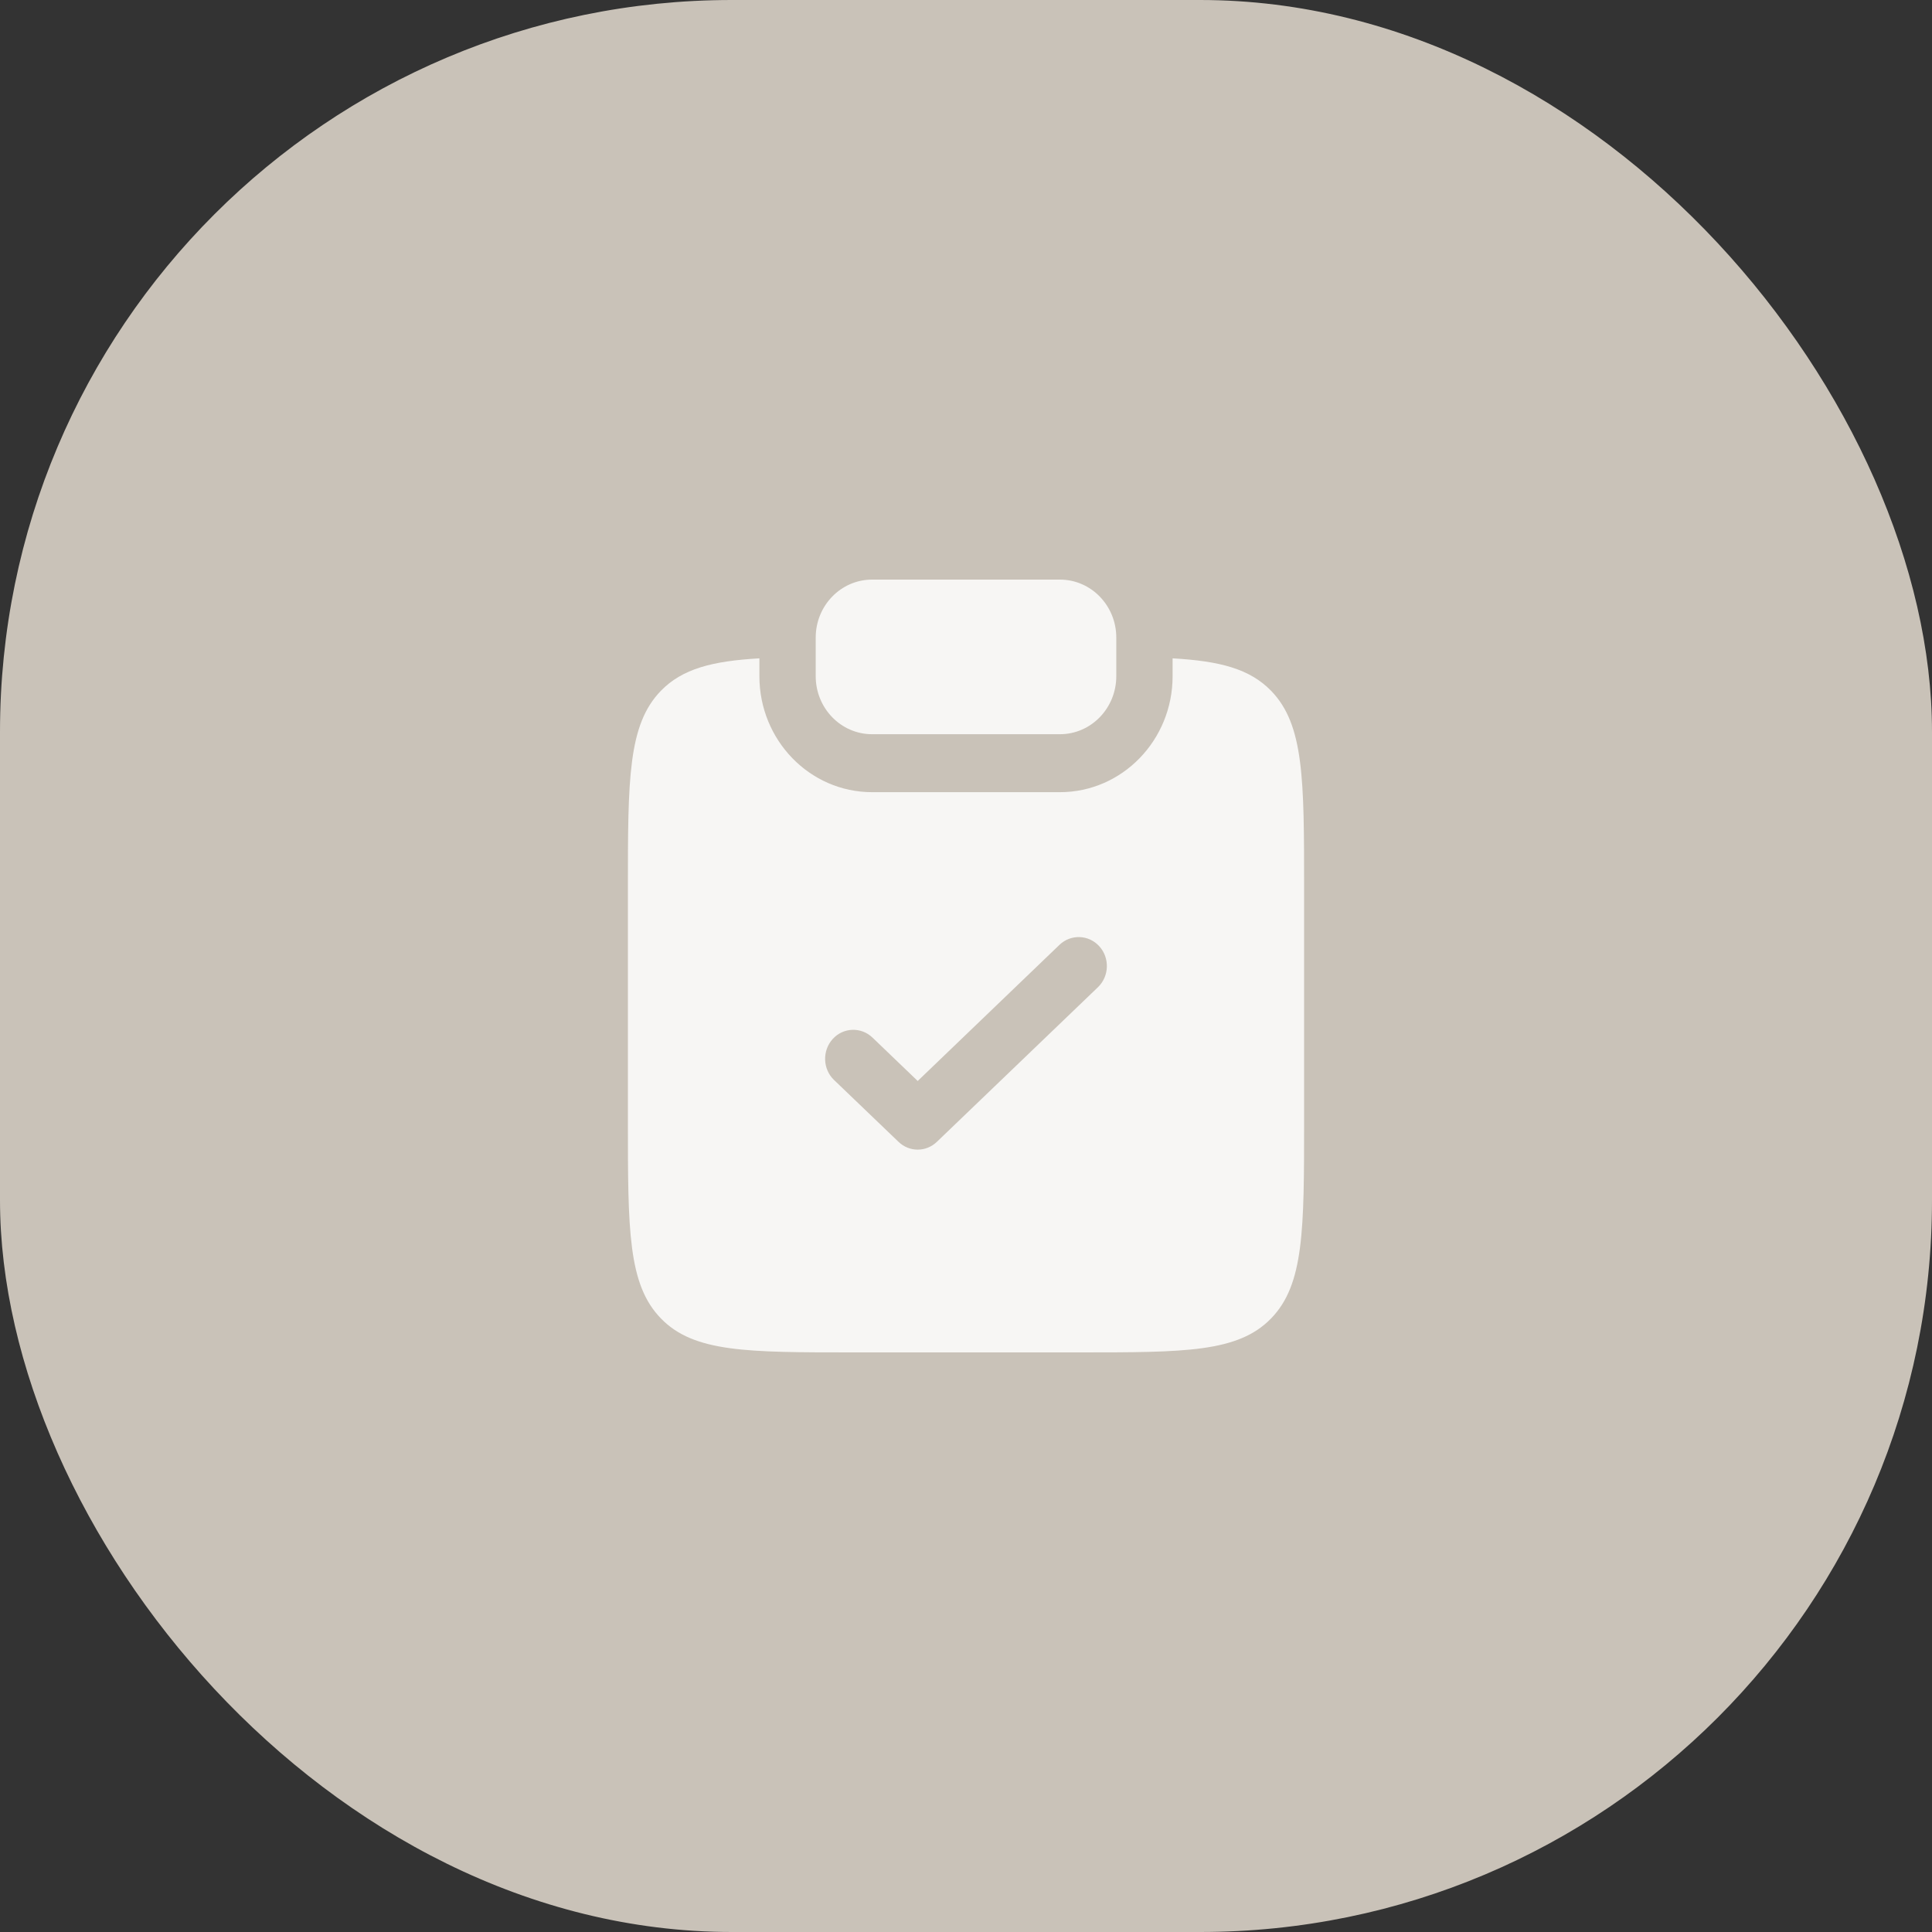
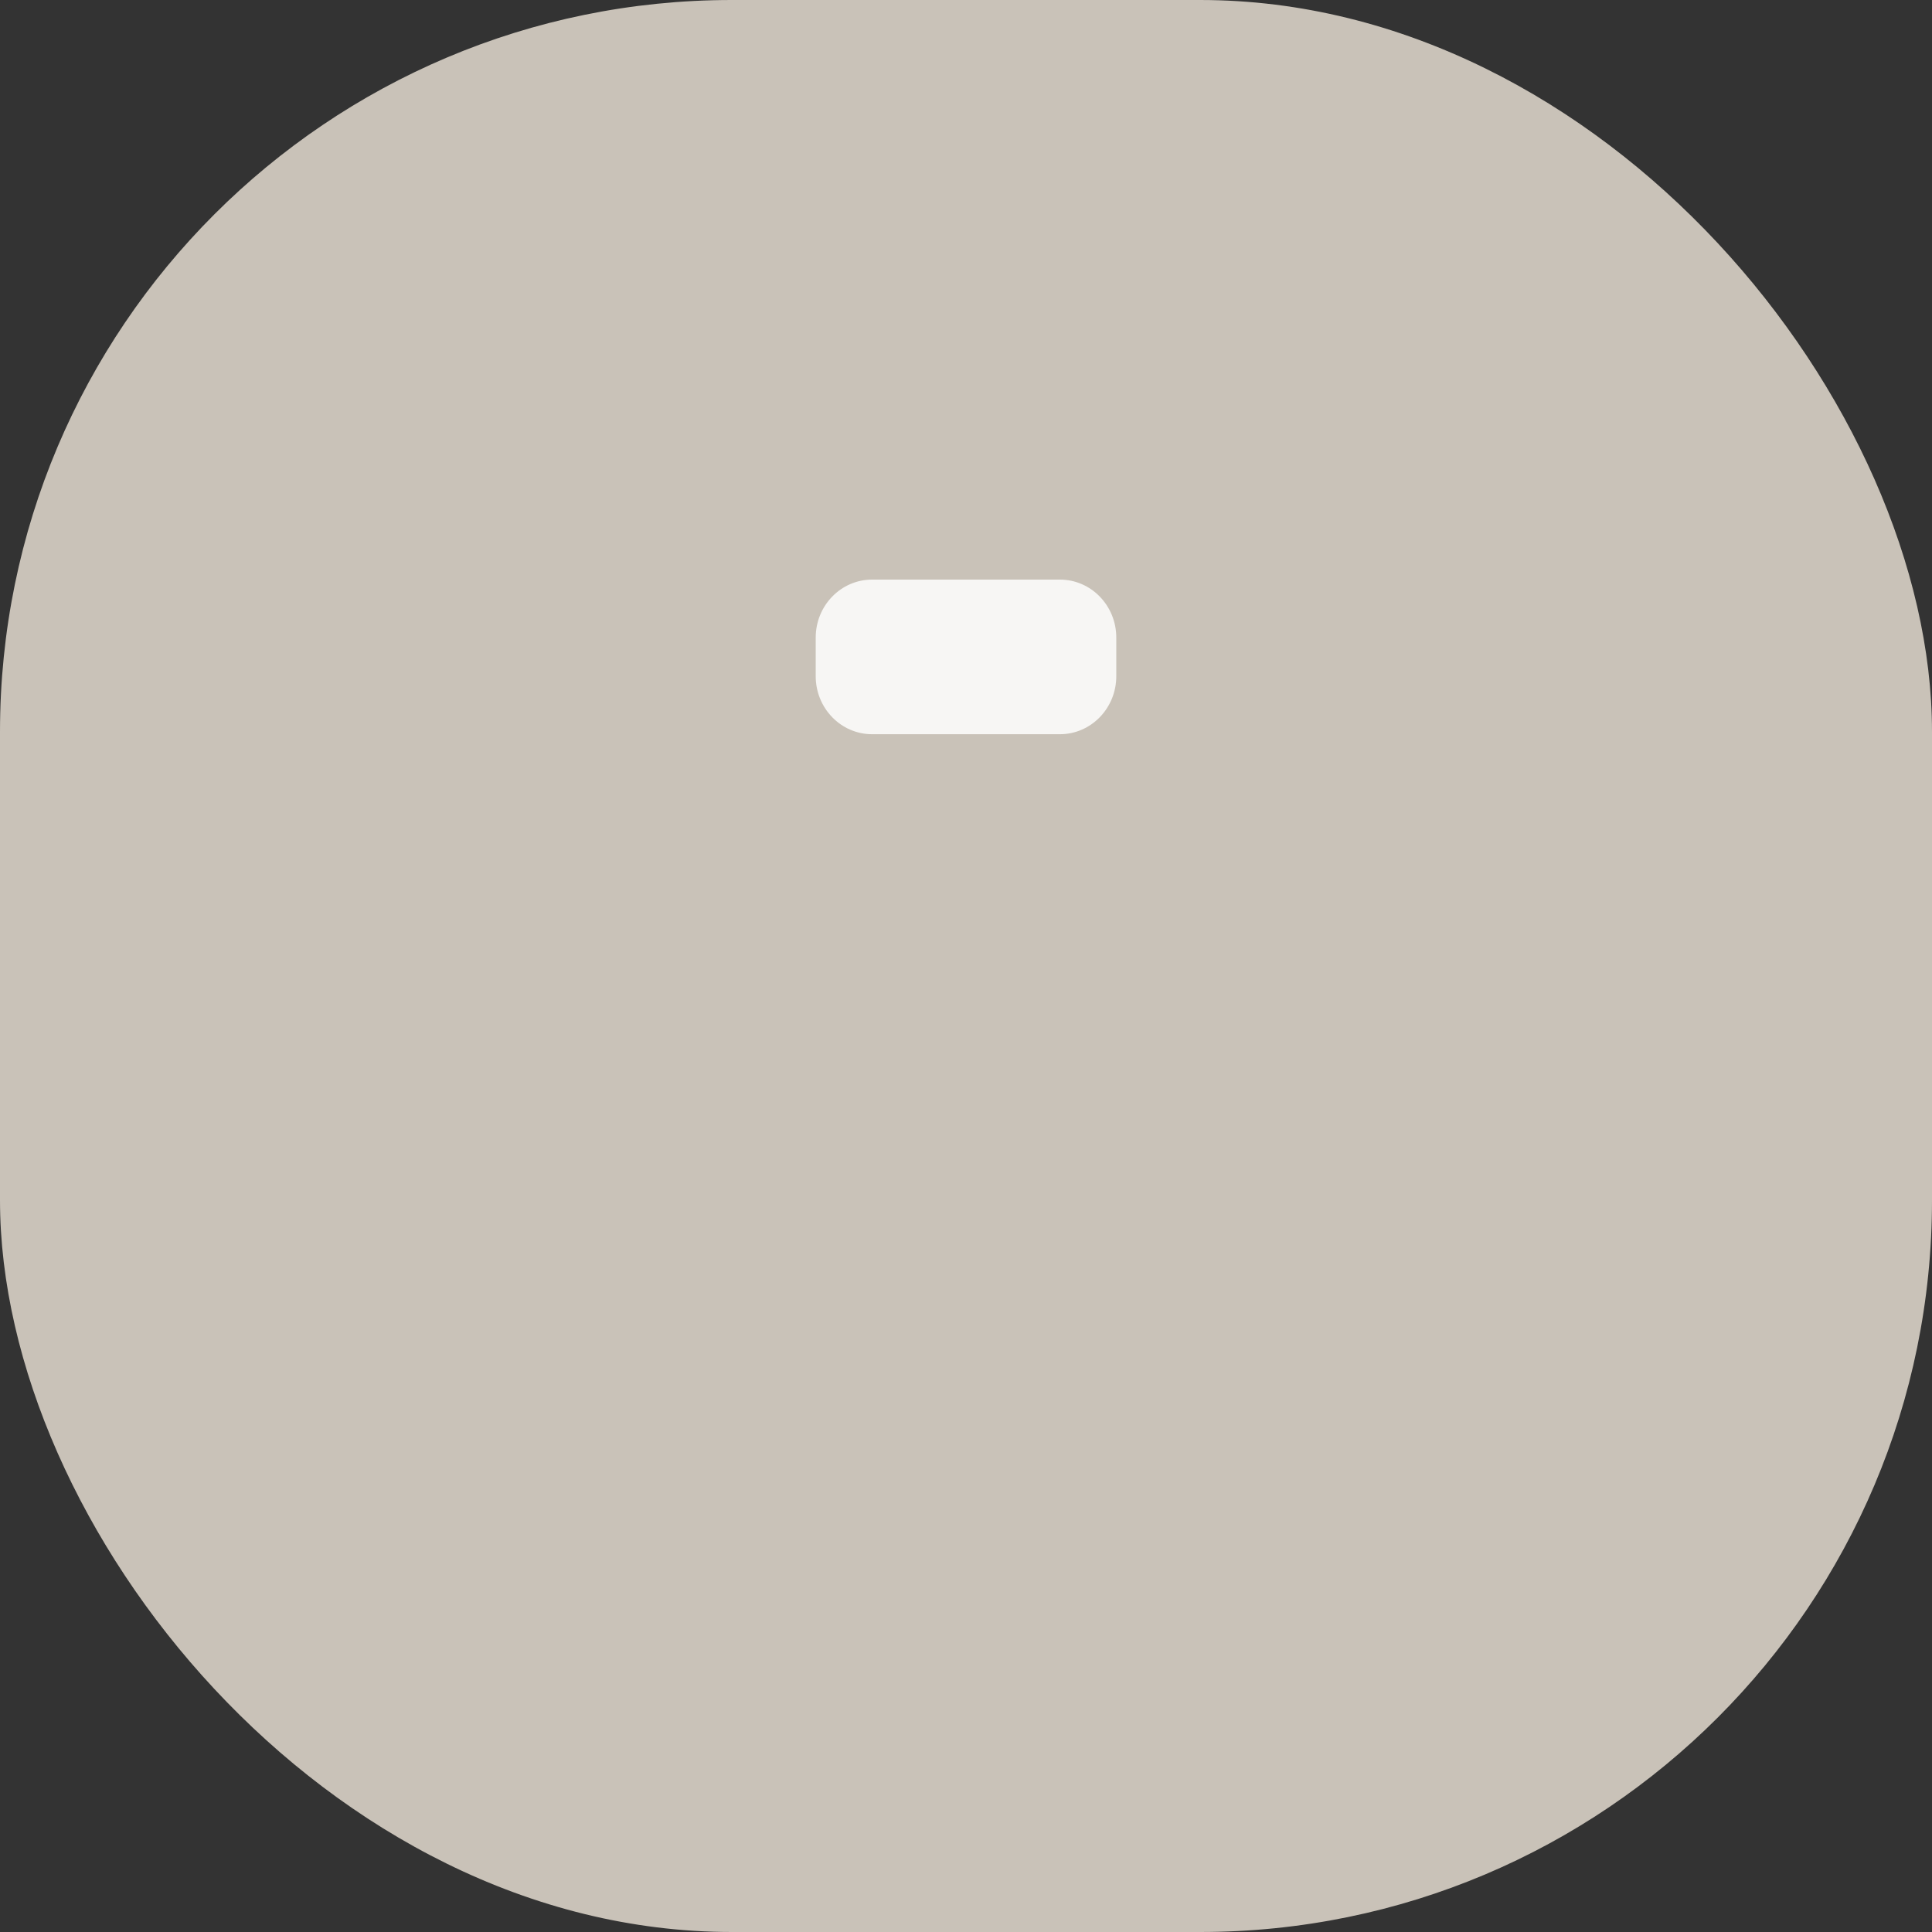
<svg xmlns="http://www.w3.org/2000/svg" width="33" height="33" viewBox="0 0 33 33" fill="none">
  <rect x="0" y="0" width="33" height="33" fill="#333333" stroke="none" />
  <rect width="33" height="33" rx="12.5" fill="#C9C2B8" />
  <path d="M14.896 9.9C14.364 9.9 13.933 10.344 13.933 10.89V11.55C13.933 12.097 14.364 12.541 14.896 12.541H18.104C18.636 12.541 19.067 12.097 19.067 11.55V10.89C19.067 10.344 18.636 9.9 18.104 9.9H14.896Z" fill="#F7F6F4" />
-   <path fill-rule="evenodd" clip-rule="evenodd" d="M12.971 11.245C12.164 11.291 11.654 11.424 11.289 11.799C10.725 12.379 10.725 13.313 10.725 15.18V19.14C10.725 21.007 10.725 21.94 11.289 22.52C11.852 23.1 12.76 23.1 14.575 23.1H18.425C20.24 23.1 21.147 23.1 21.711 22.52C22.275 21.94 22.275 21.007 22.275 19.14V15.18C22.275 13.313 22.275 12.379 21.711 11.799C21.346 11.424 20.836 11.291 20.029 11.245V11.55C20.029 12.644 19.167 13.531 18.104 13.531H14.896C13.832 13.531 12.971 12.644 12.971 11.55V11.245ZM18.753 16.863C18.948 16.676 18.958 16.363 18.777 16.163C18.595 15.963 18.291 15.953 18.096 16.139L15.675 18.464L14.903 17.723C14.709 17.537 14.404 17.547 14.223 17.747C14.042 17.947 14.052 18.261 14.246 18.447L15.347 19.503C15.531 19.681 15.818 19.681 16.003 19.503L18.753 16.863Z" fill="#F7F6F4" />
</svg>